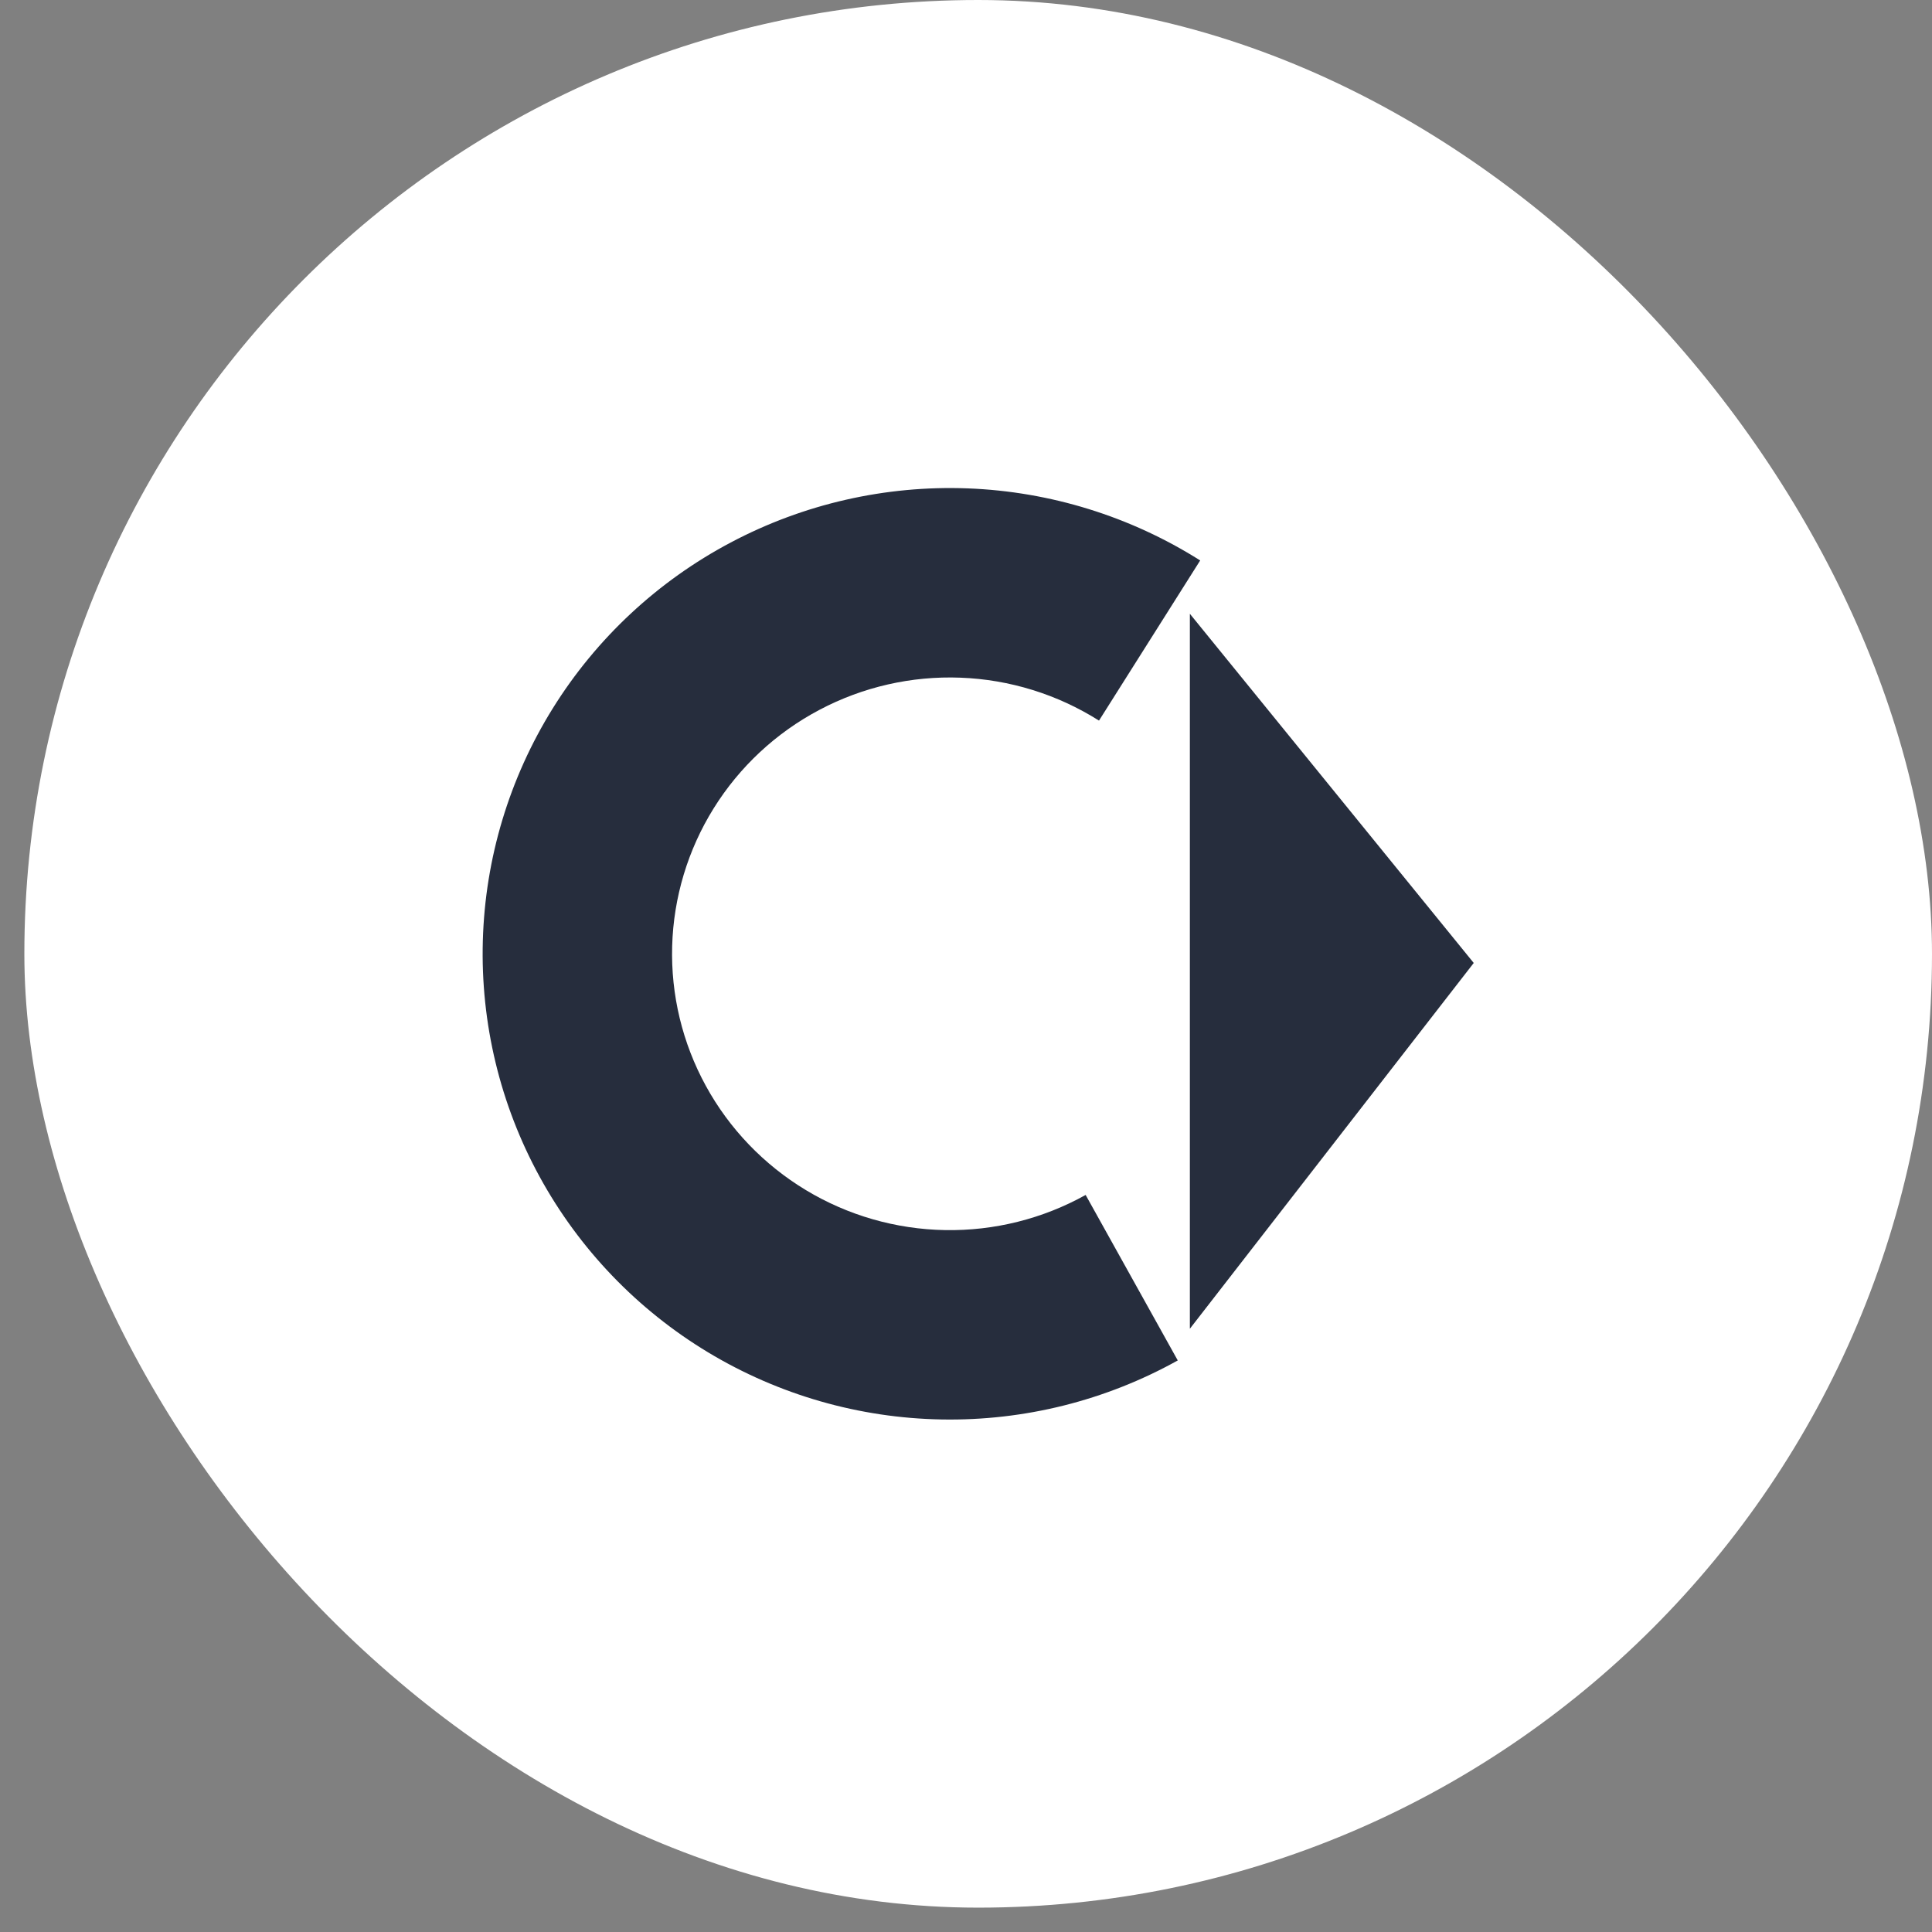
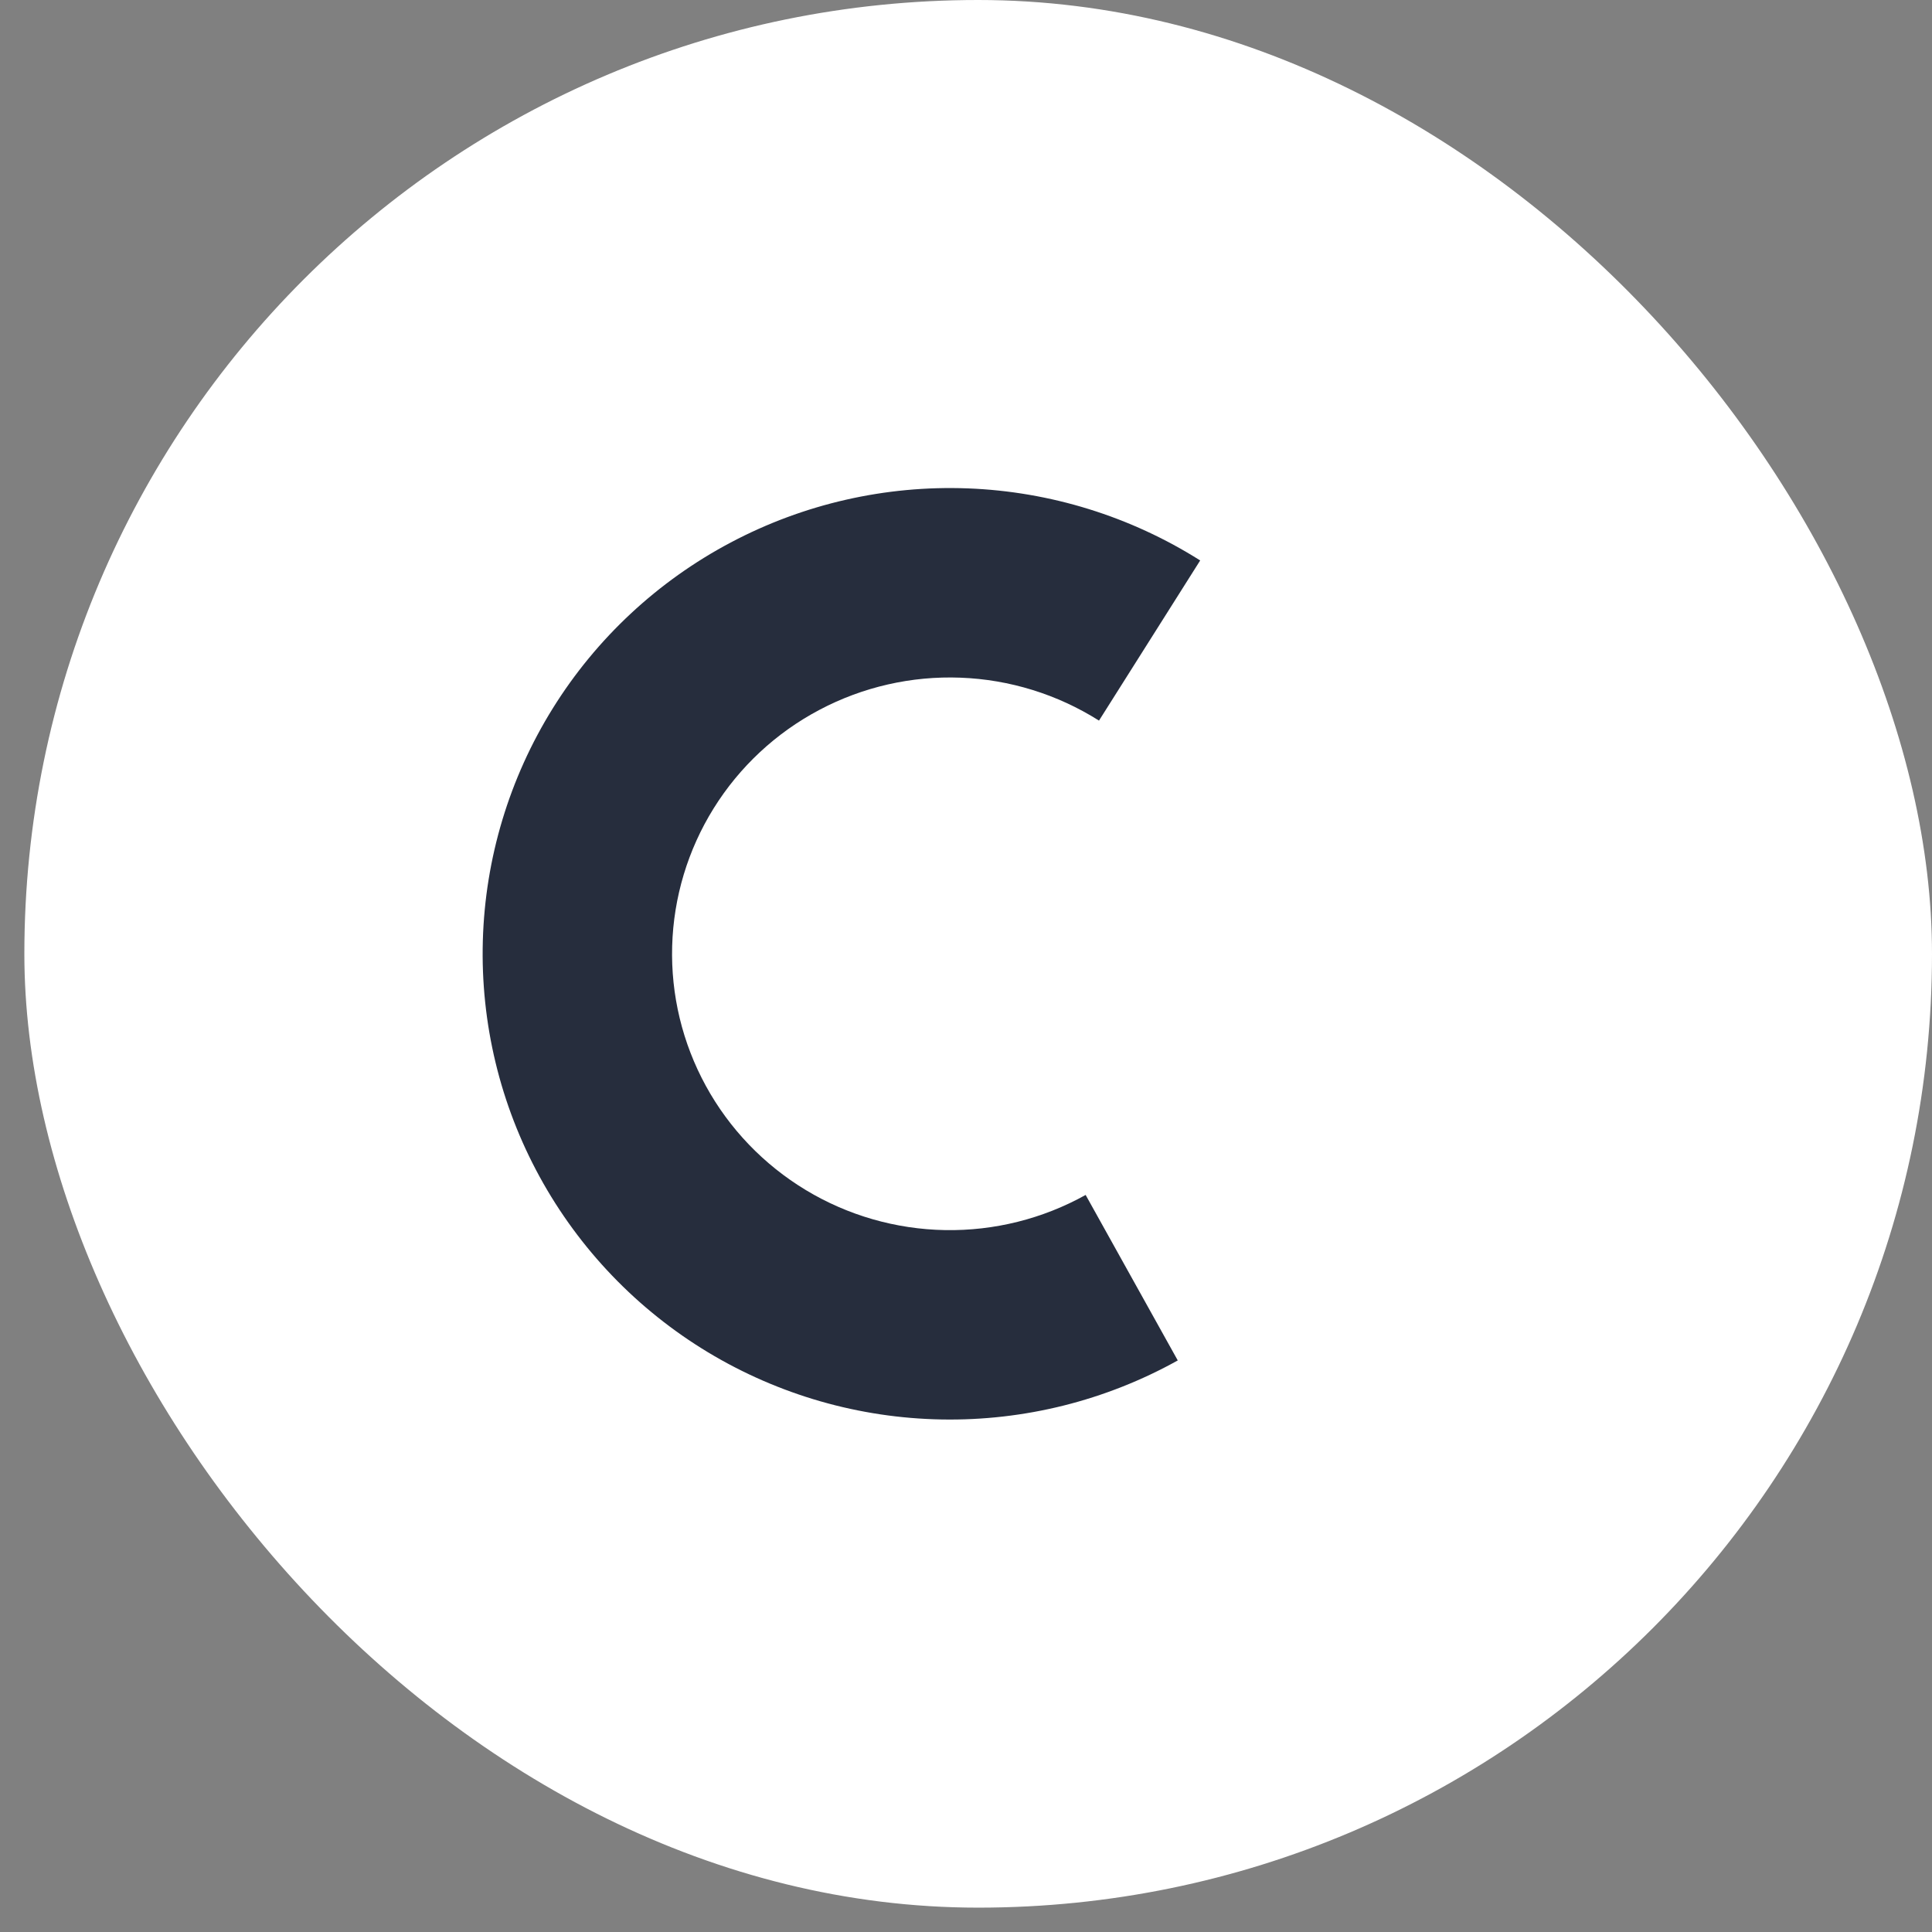
<svg xmlns="http://www.w3.org/2000/svg" width="56" height="56" viewBox="0 0 56 56" fill="none">
  <rect x="0" y="0" width="56" height="56" fill="#808080" stroke="none" />
  <rect x="0.706" width="55.294" height="55.294" rx="27.647" fill="white" />
  <path fill-rule="evenodd" clip-rule="evenodd" d="M27.844 19.643C26.419 19.588 25.006 19.911 23.749 20.577C22.491 21.242 21.435 22.227 20.686 23.43C19.937 24.633 19.523 26.011 19.483 27.423C19.443 28.836 19.78 30.234 20.46 31.476C21.14 32.718 22.14 33.76 23.358 34.495C24.576 35.23 25.968 35.63 27.394 35.655C28.819 35.68 30.225 35.328 31.468 34.636L34.138 39.433C32.049 40.596 29.689 41.186 27.298 41.144C24.907 41.103 22.569 40.431 20.522 39.197C18.475 37.962 16.791 36.208 15.644 34.113C14.497 32.018 13.928 29.656 13.995 27.269C14.062 24.882 14.762 22.556 16.025 20.528C17.288 18.5 19.067 16.843 21.18 15.725C23.292 14.606 25.664 14.065 28.054 14.156C30.444 14.248 32.767 14.968 34.788 16.245L31.855 20.887C30.652 20.127 29.269 19.697 27.844 19.643Z" fill="#262D3D" />
-   <path fill-rule="evenodd" clip-rule="evenodd" d="M34.489 17.791V38.514L42.717 27.912L34.489 17.791Z" fill="#262D3D" />
</svg>